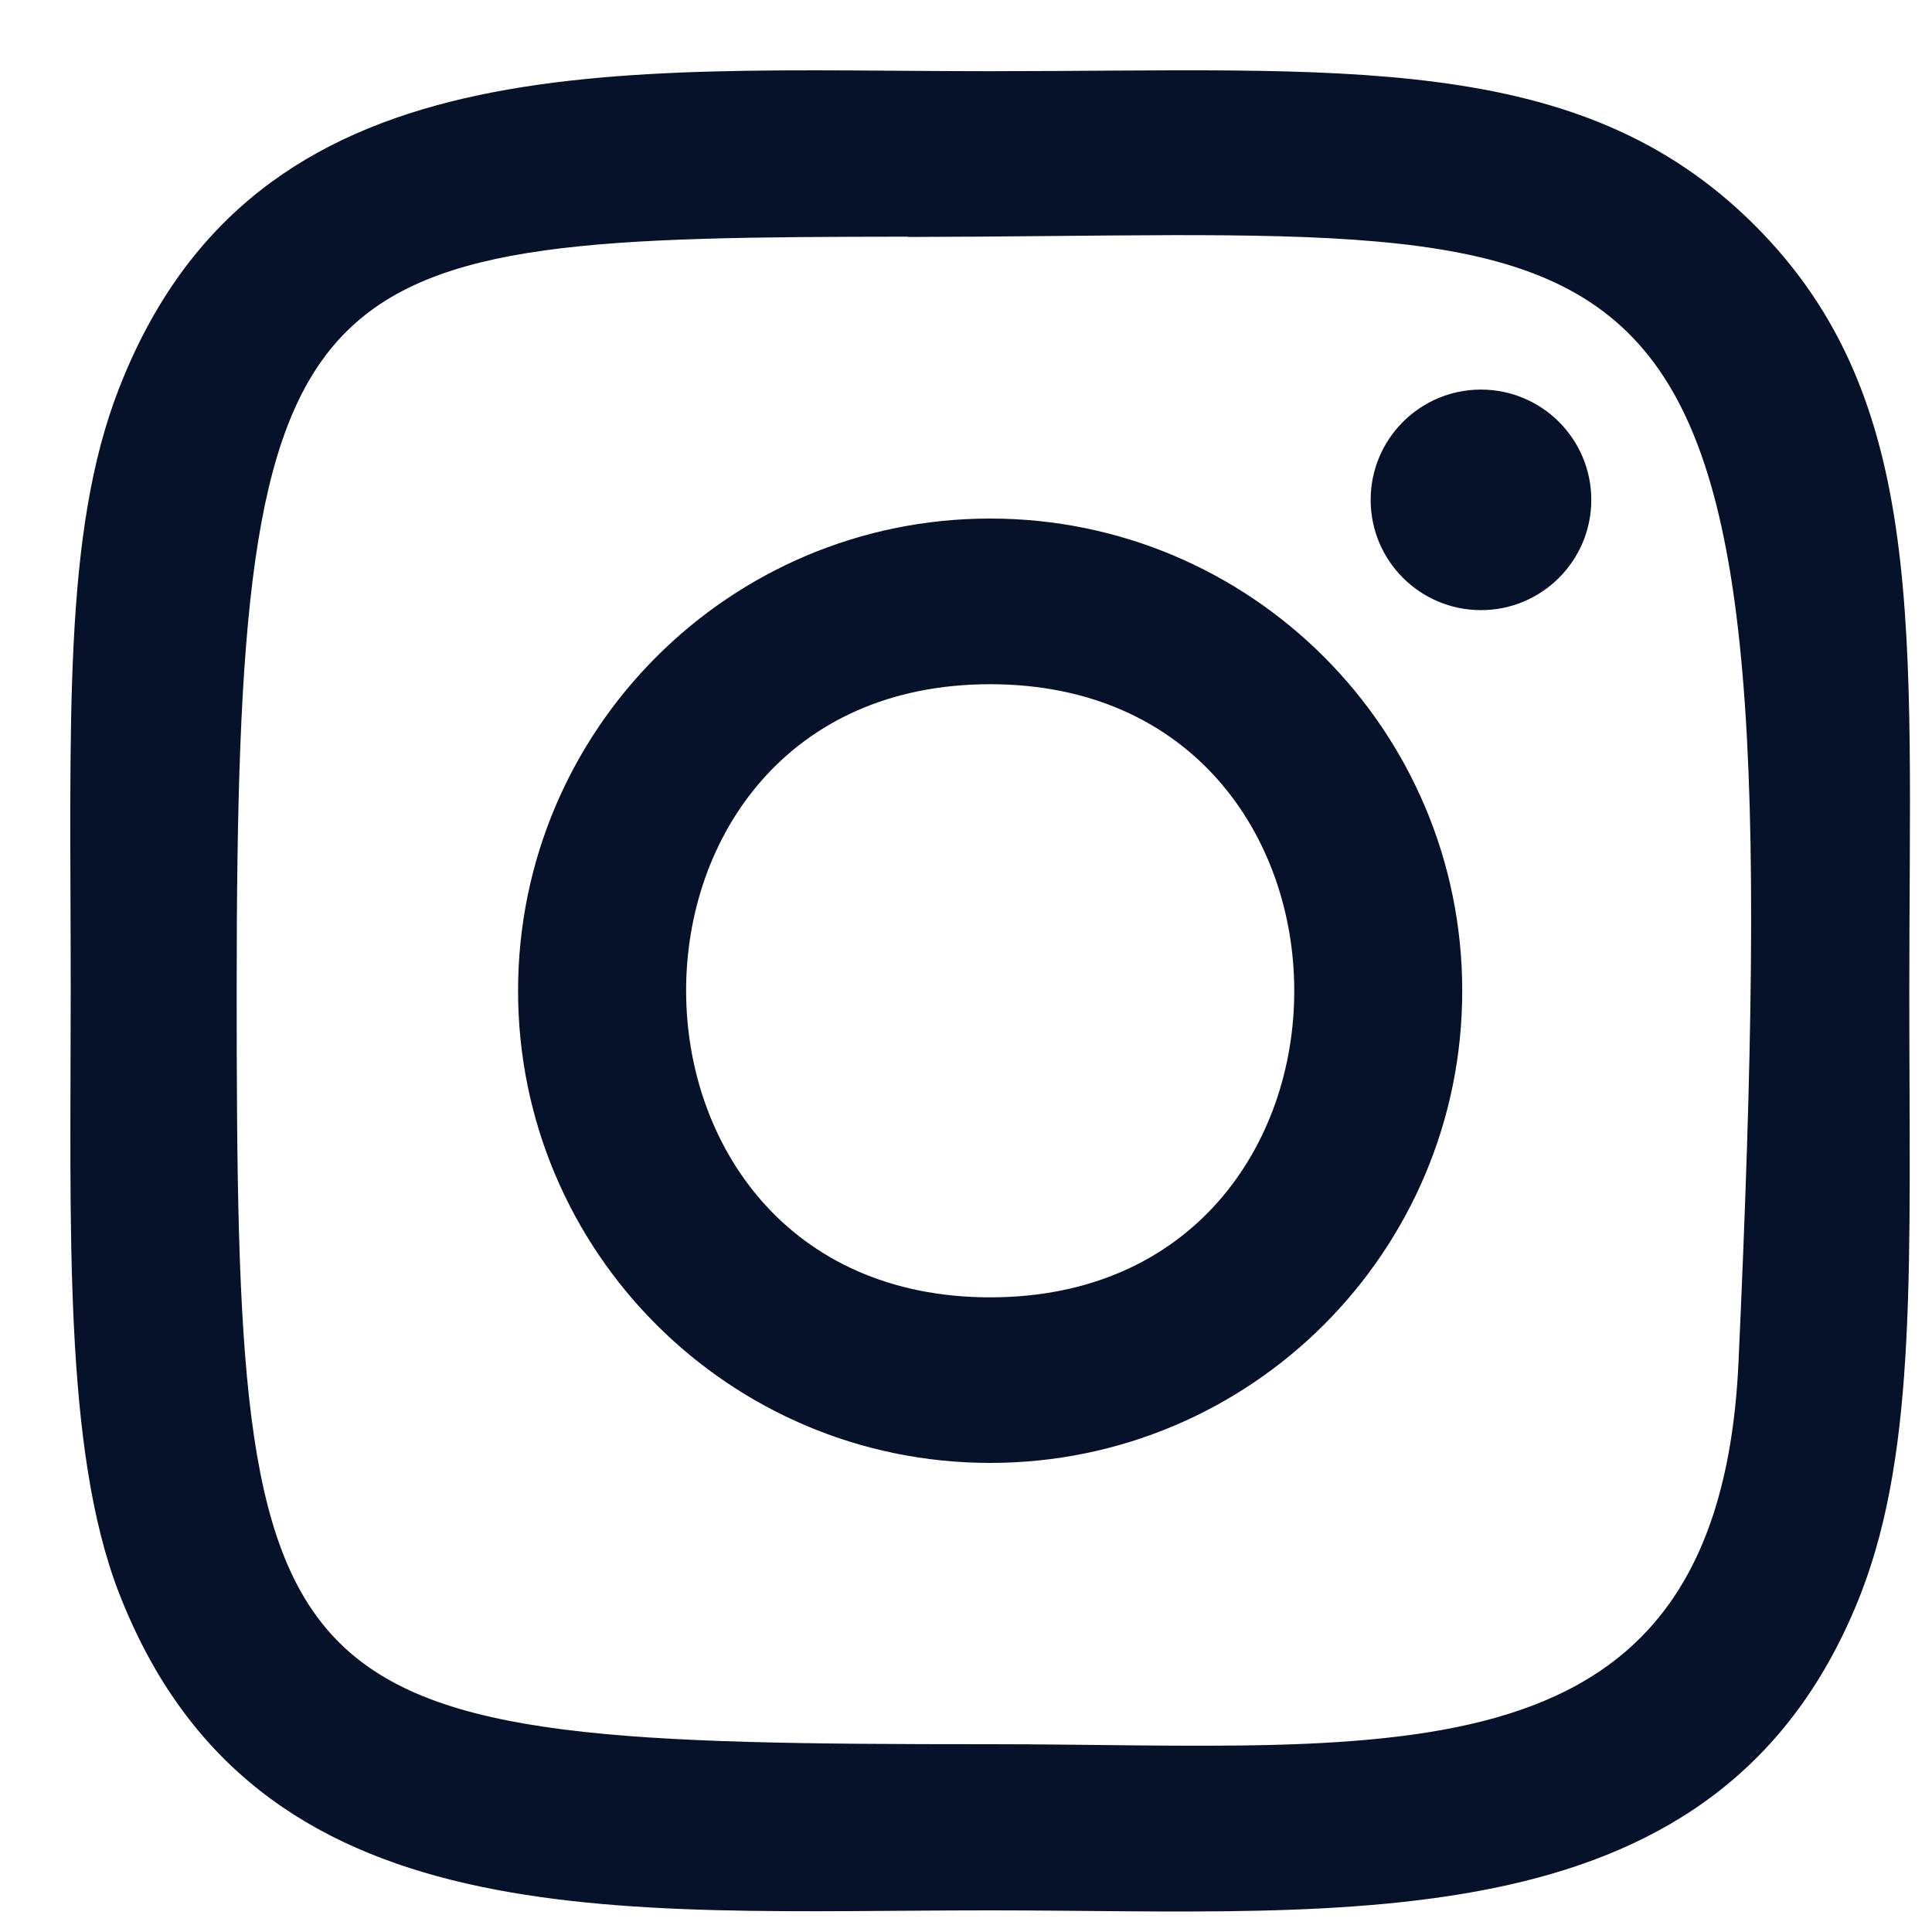
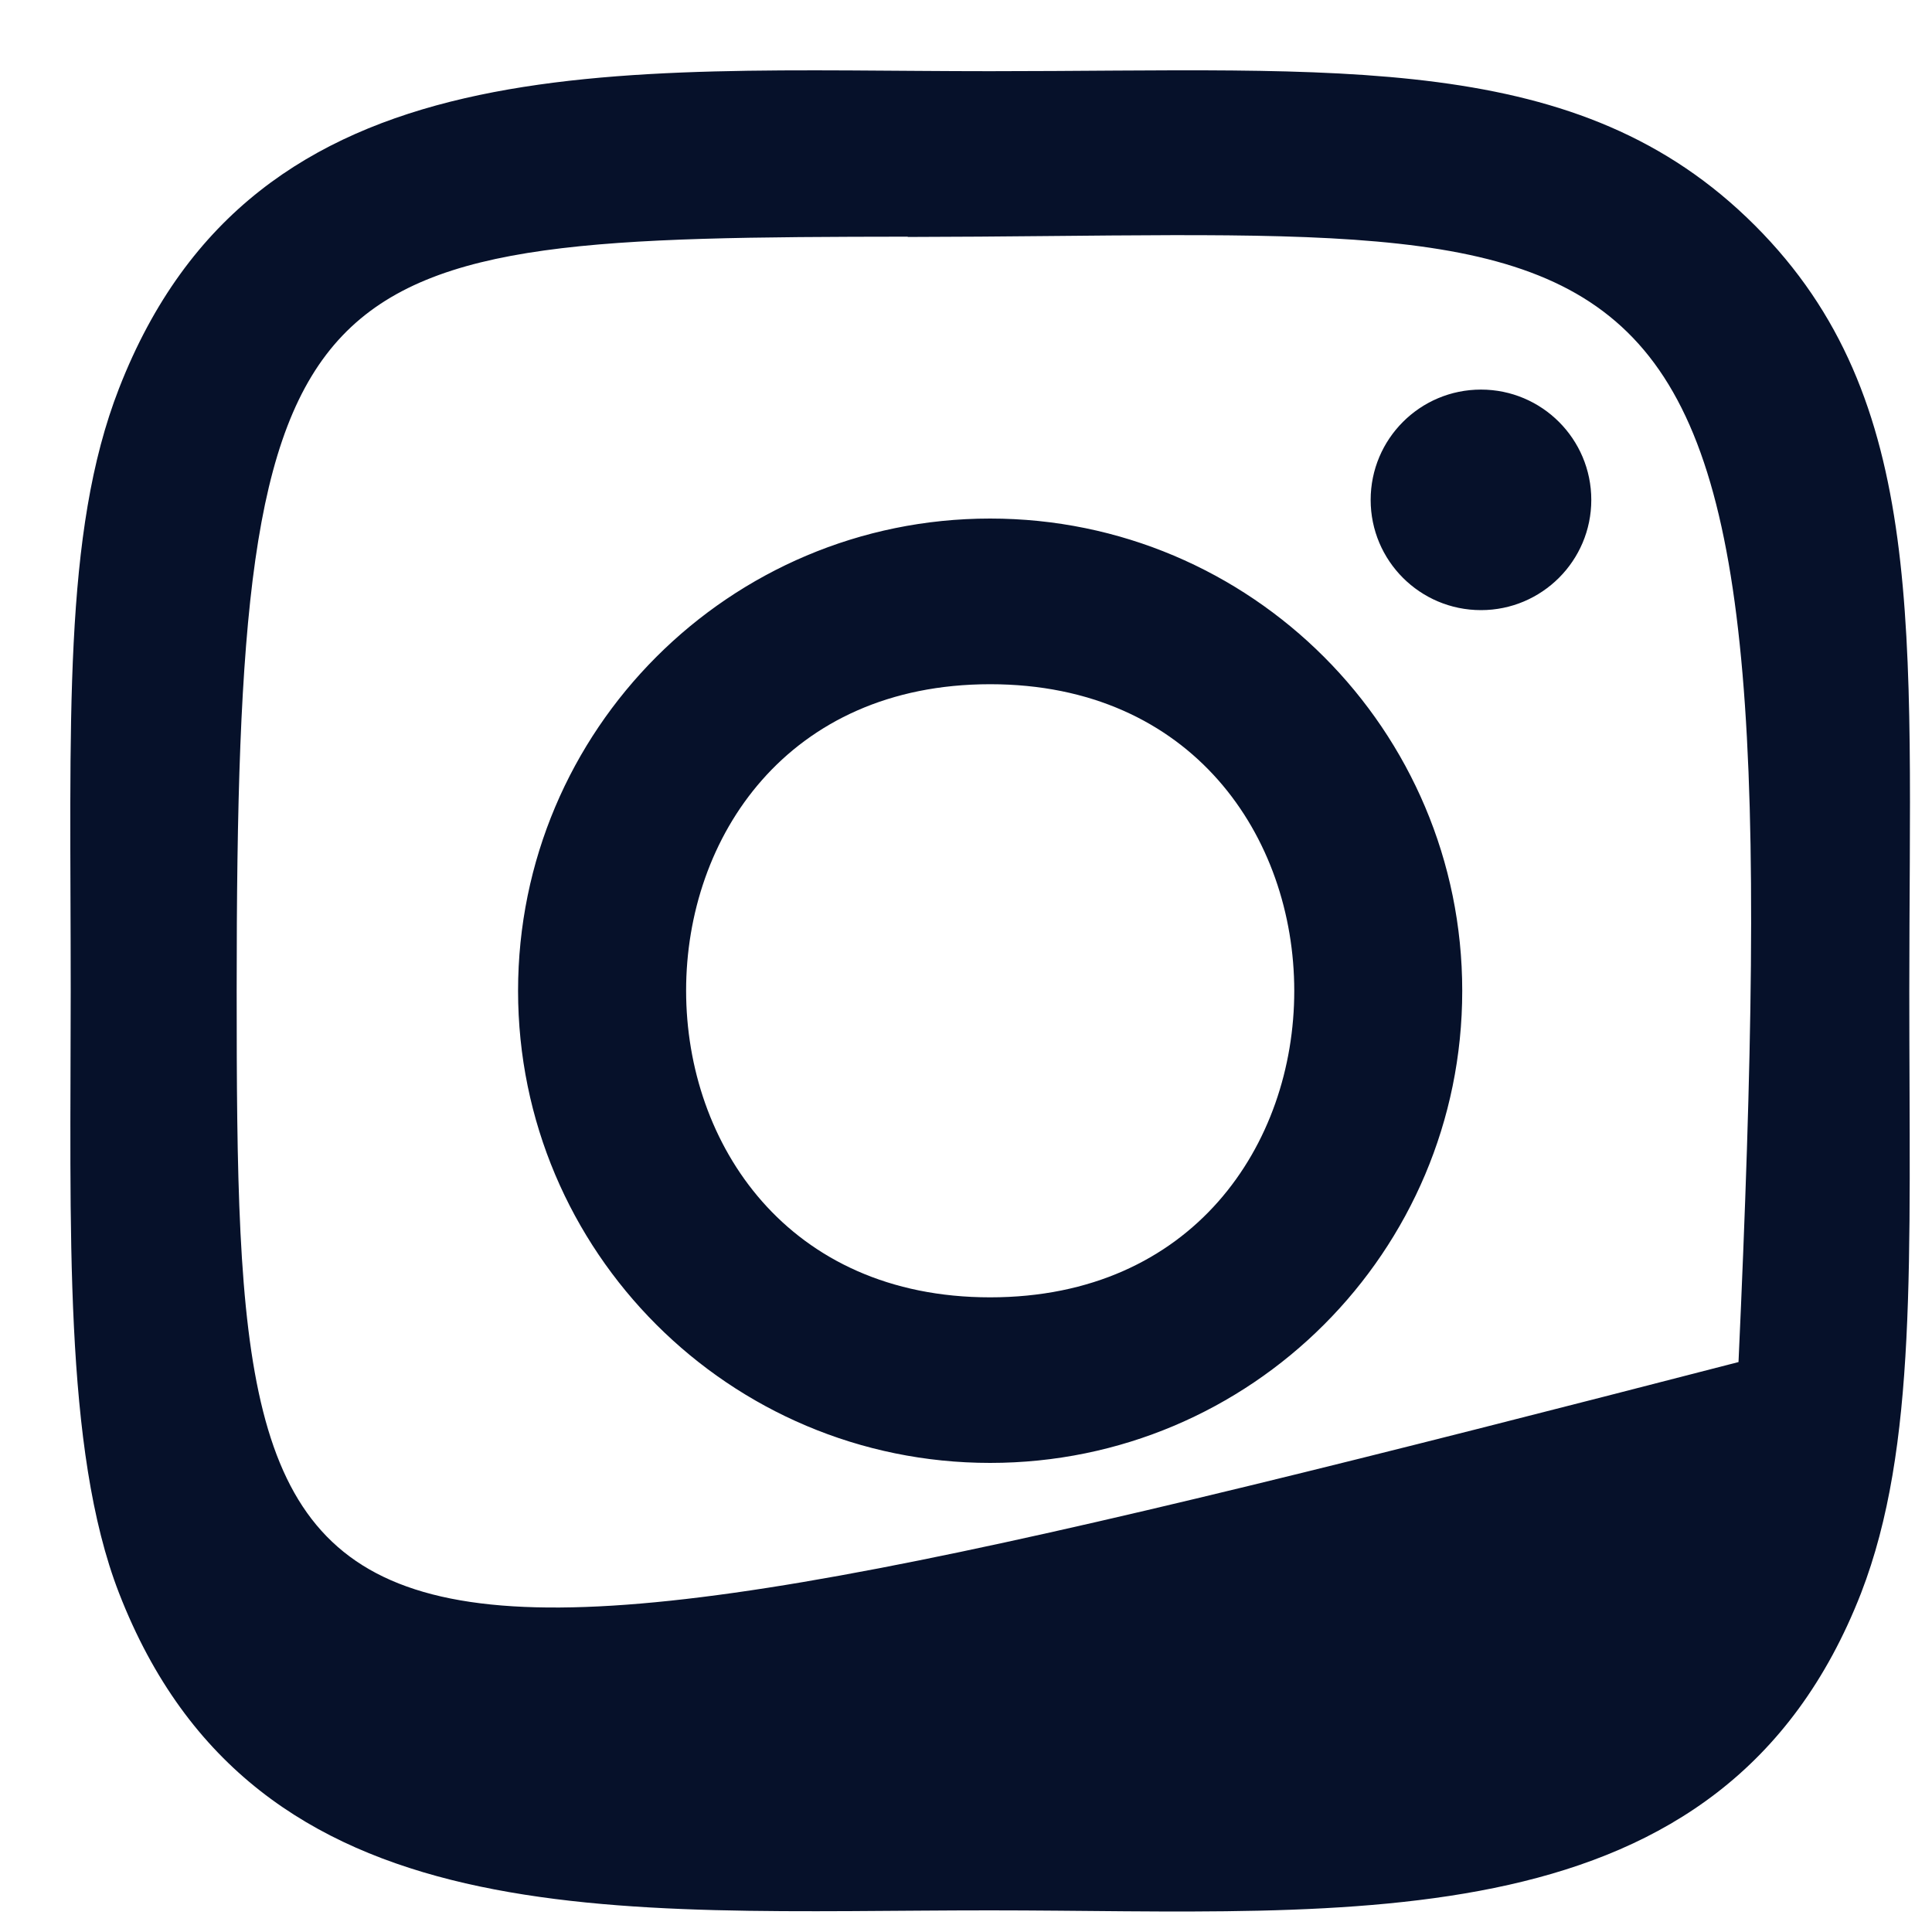
<svg xmlns="http://www.w3.org/2000/svg" width="20" height="20" viewBox="0 0 20 20" fill="none">
-   <path d="M10.25 0.737C6.35 0.737 2.646 0.39 1.232 4.021C0.647 5.52 0.732 7.468 0.732 10.257C0.732 12.703 0.654 15.003 1.232 16.491C2.643 20.124 6.377 19.776 10.248 19.776C13.983 19.776 17.834 20.165 19.266 16.491C19.851 14.976 19.765 13.058 19.765 10.257C19.765 6.538 19.97 4.137 18.167 2.334C16.341 0.508 13.871 0.737 10.246 0.737H10.25ZM9.397 2.453C17.533 2.44 18.569 1.535 17.997 14.1C17.794 18.544 14.411 18.056 10.251 18.056C2.668 18.056 2.45 17.839 2.45 10.252C2.45 2.577 3.051 2.457 9.397 2.45V2.453ZM15.331 4.033C14.7 4.033 14.189 4.544 14.189 5.175C14.189 5.805 14.7 6.316 15.331 6.316C15.961 6.316 16.473 5.805 16.473 5.175C16.473 4.544 15.961 4.033 15.331 4.033ZM10.25 5.368C7.551 5.368 5.363 7.557 5.363 10.257C5.363 12.956 7.551 15.144 10.25 15.144C12.95 15.144 15.137 12.956 15.137 10.257C15.137 7.557 12.95 5.368 10.25 5.368ZM10.25 7.083C14.445 7.083 14.45 13.43 10.25 13.43C6.057 13.43 6.05 7.083 10.25 7.083Z" fill="#06112A" />
+   <path d="M10.25 0.737C6.35 0.737 2.646 0.39 1.232 4.021C0.647 5.52 0.732 7.468 0.732 10.257C0.732 12.703 0.654 15.003 1.232 16.491C2.643 20.124 6.377 19.776 10.248 19.776C13.983 19.776 17.834 20.165 19.266 16.491C19.851 14.976 19.765 13.058 19.765 10.257C19.765 6.538 19.97 4.137 18.167 2.334C16.341 0.508 13.871 0.737 10.246 0.737H10.25ZM9.397 2.453C17.533 2.44 18.569 1.535 17.997 14.1C2.668 18.056 2.45 17.839 2.45 10.252C2.45 2.577 3.051 2.457 9.397 2.45V2.453ZM15.331 4.033C14.7 4.033 14.189 4.544 14.189 5.175C14.189 5.805 14.7 6.316 15.331 6.316C15.961 6.316 16.473 5.805 16.473 5.175C16.473 4.544 15.961 4.033 15.331 4.033ZM10.25 5.368C7.551 5.368 5.363 7.557 5.363 10.257C5.363 12.956 7.551 15.144 10.25 15.144C12.95 15.144 15.137 12.956 15.137 10.257C15.137 7.557 12.95 5.368 10.25 5.368ZM10.25 7.083C14.445 7.083 14.45 13.43 10.25 13.43C6.057 13.43 6.05 7.083 10.25 7.083Z" fill="#06112A" />
</svg>